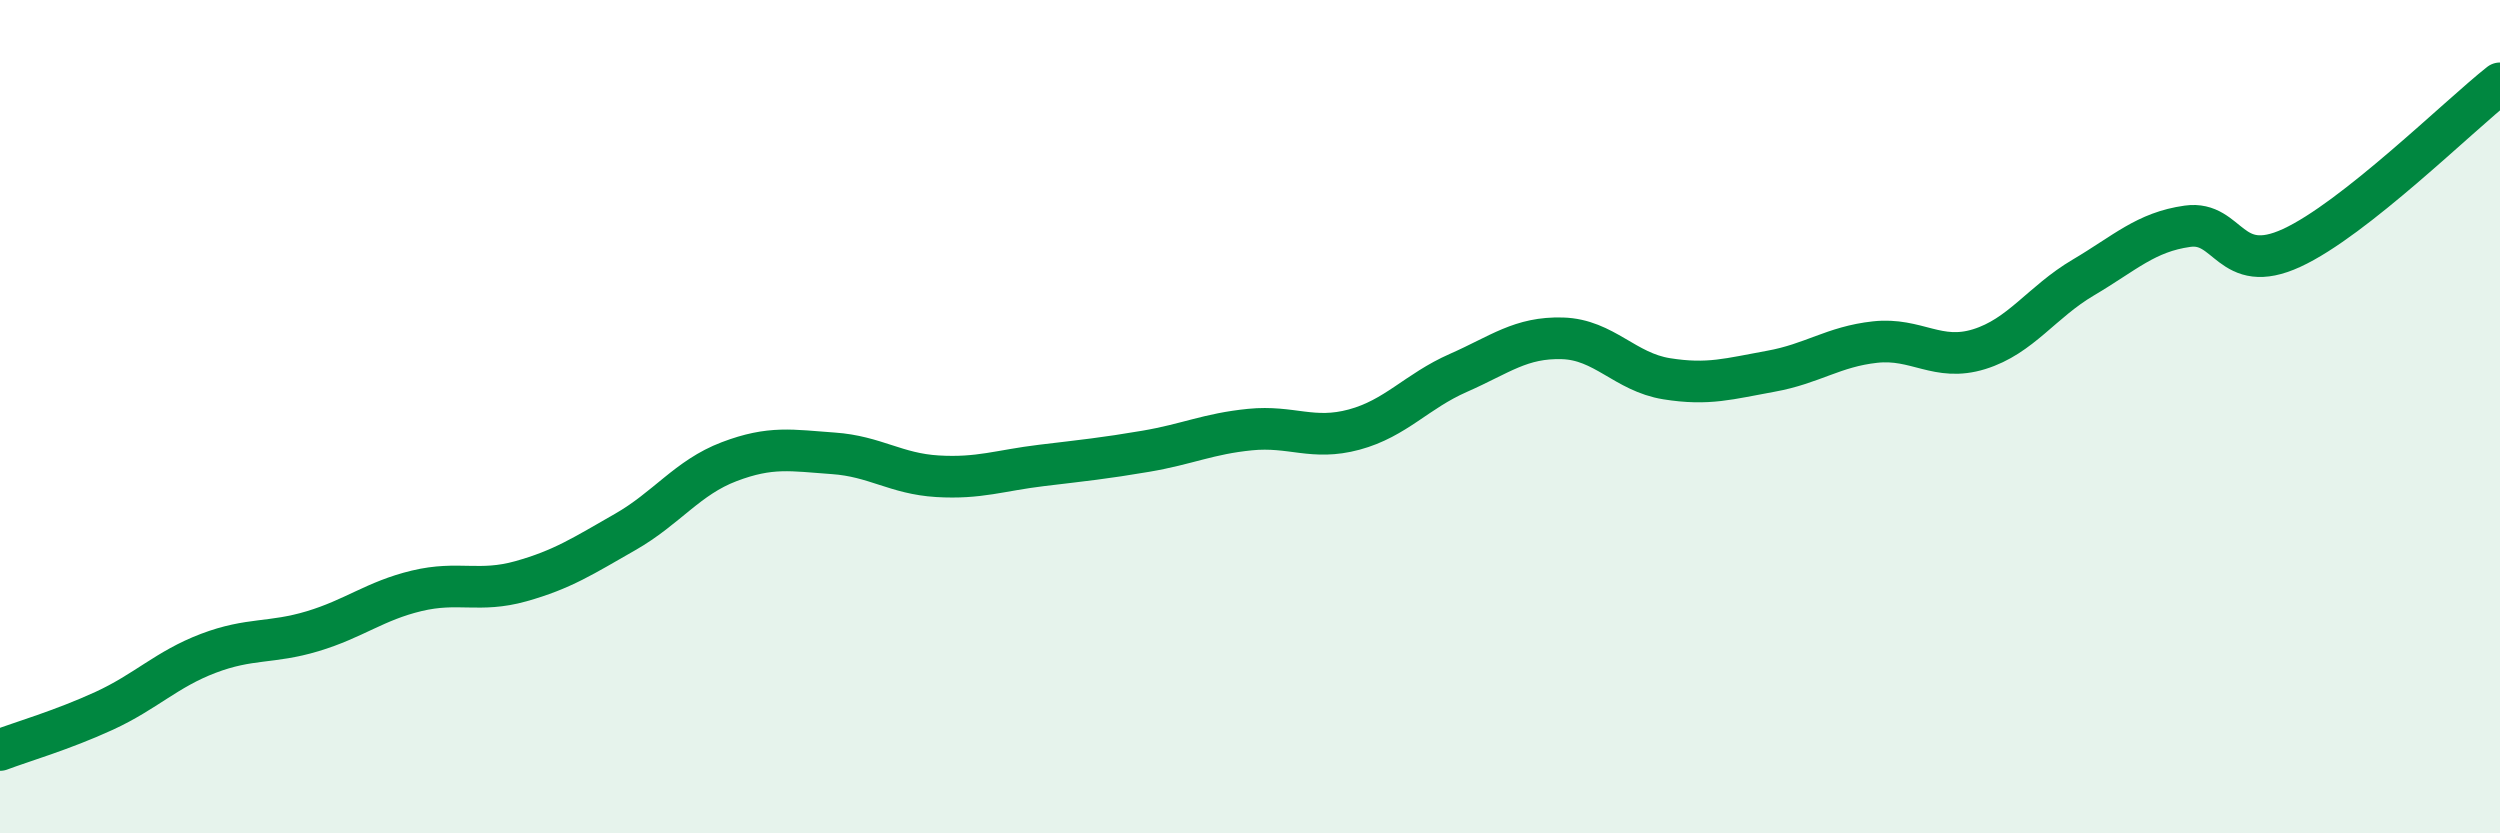
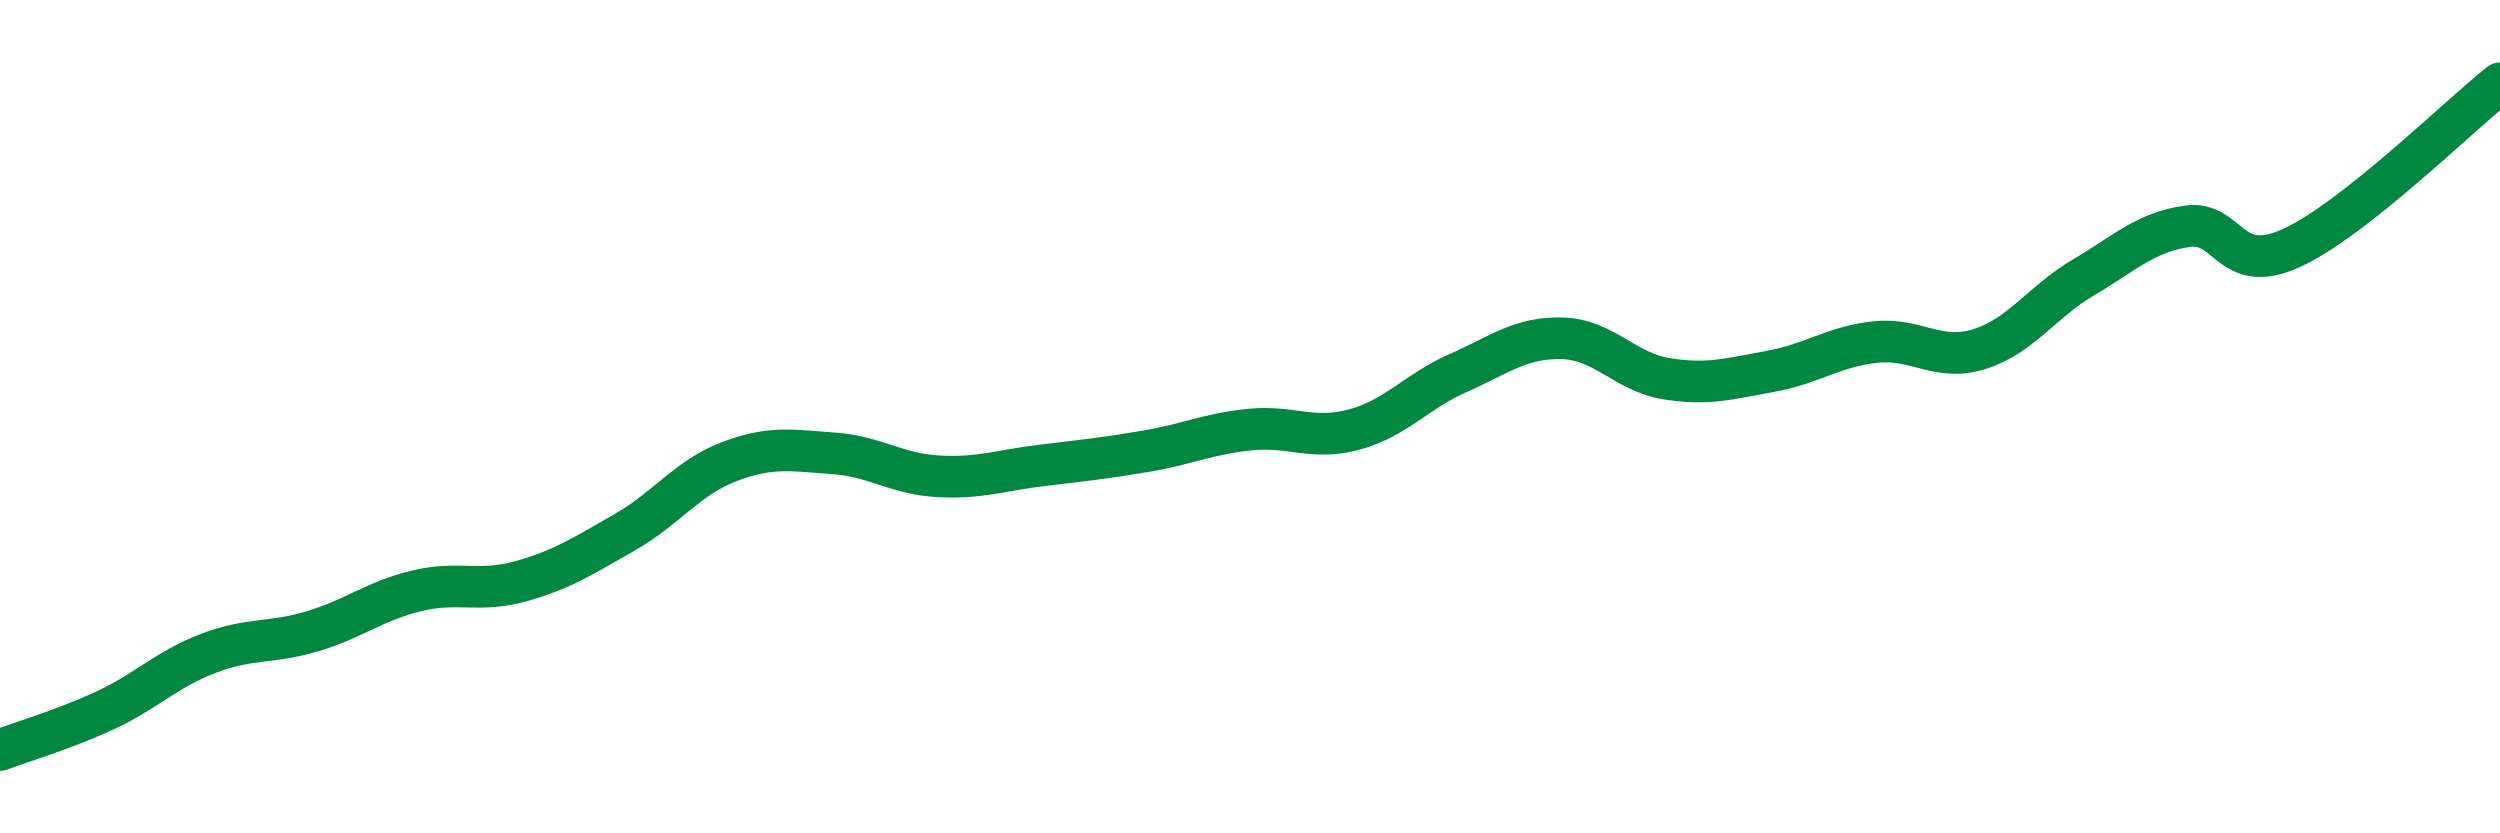
<svg xmlns="http://www.w3.org/2000/svg" width="60" height="20" viewBox="0 0 60 20">
-   <path d="M 0,18 C 0.5,17.81 1.5,17.52 2.5,17.06 C 3.5,16.6 4,16.06 5,15.68 C 6,15.3 6.5,15.45 7.5,15.15 C 8.5,14.85 9,14.42 10,14.18 C 11,13.94 11.5,14.23 12.5,13.95 C 13.5,13.67 14,13.34 15,12.77 C 16,12.2 16.5,11.46 17.5,11.08 C 18.5,10.7 19,10.81 20,10.88 C 21,10.95 21.5,11.37 22.5,11.43 C 23.5,11.49 24,11.29 25,11.17 C 26,11.05 26.5,11 27.5,10.83 C 28.5,10.66 29,10.41 30,10.31 C 31,10.21 31.5,10.58 32.5,10.31 C 33.5,10.04 34,9.39 35,8.95 C 36,8.51 36.5,8.09 37.5,8.12 C 38.5,8.15 39,8.93 40,9.09 C 41,9.25 41.5,9.09 42.5,8.91 C 43.5,8.73 44,8.32 45,8.21 C 46,8.1 46.5,8.69 47.5,8.38 C 48.5,8.07 49,7.25 50,6.66 C 51,6.07 51.5,5.57 52.5,5.43 C 53.5,5.29 53.5,6.64 55,5.95 C 56.5,5.26 59,2.79 60,2L60 20L0 20Z" fill="#008740" opacity="0.1" stroke-linecap="round" stroke-linejoin="round" />
  <path d="M 0,18 C 0.5,17.81 1.5,17.52 2.5,17.06 C 3.5,16.6 4,16.06 5,15.68 C 6,15.3 6.5,15.45 7.5,15.15 C 8.5,14.85 9,14.42 10,14.18 C 11,13.94 11.5,14.23 12.5,13.95 C 13.5,13.67 14,13.34 15,12.77 C 16,12.2 16.5,11.46 17.5,11.08 C 18.5,10.7 19,10.81 20,10.88 C 21,10.95 21.5,11.37 22.5,11.43 C 23.5,11.49 24,11.29 25,11.17 C 26,11.05 26.5,11 27.5,10.83 C 28.5,10.66 29,10.41 30,10.31 C 31,10.21 31.5,10.58 32.5,10.31 C 33.5,10.04 34,9.39 35,8.95 C 36,8.51 36.5,8.09 37.5,8.12 C 38.5,8.15 39,8.93 40,9.09 C 41,9.25 41.5,9.09 42.5,8.91 C 43.5,8.73 44,8.32 45,8.21 C 46,8.1 46.5,8.69 47.5,8.38 C 48.5,8.07 49,7.25 50,6.66 C 51,6.07 51.5,5.57 52.5,5.43 C 53.5,5.29 53.5,6.64 55,5.95 C 56.5,5.26 59,2.79 60,2" stroke="#008740" stroke-width="1" fill="none" stroke-linecap="round" stroke-linejoin="round" />
</svg>